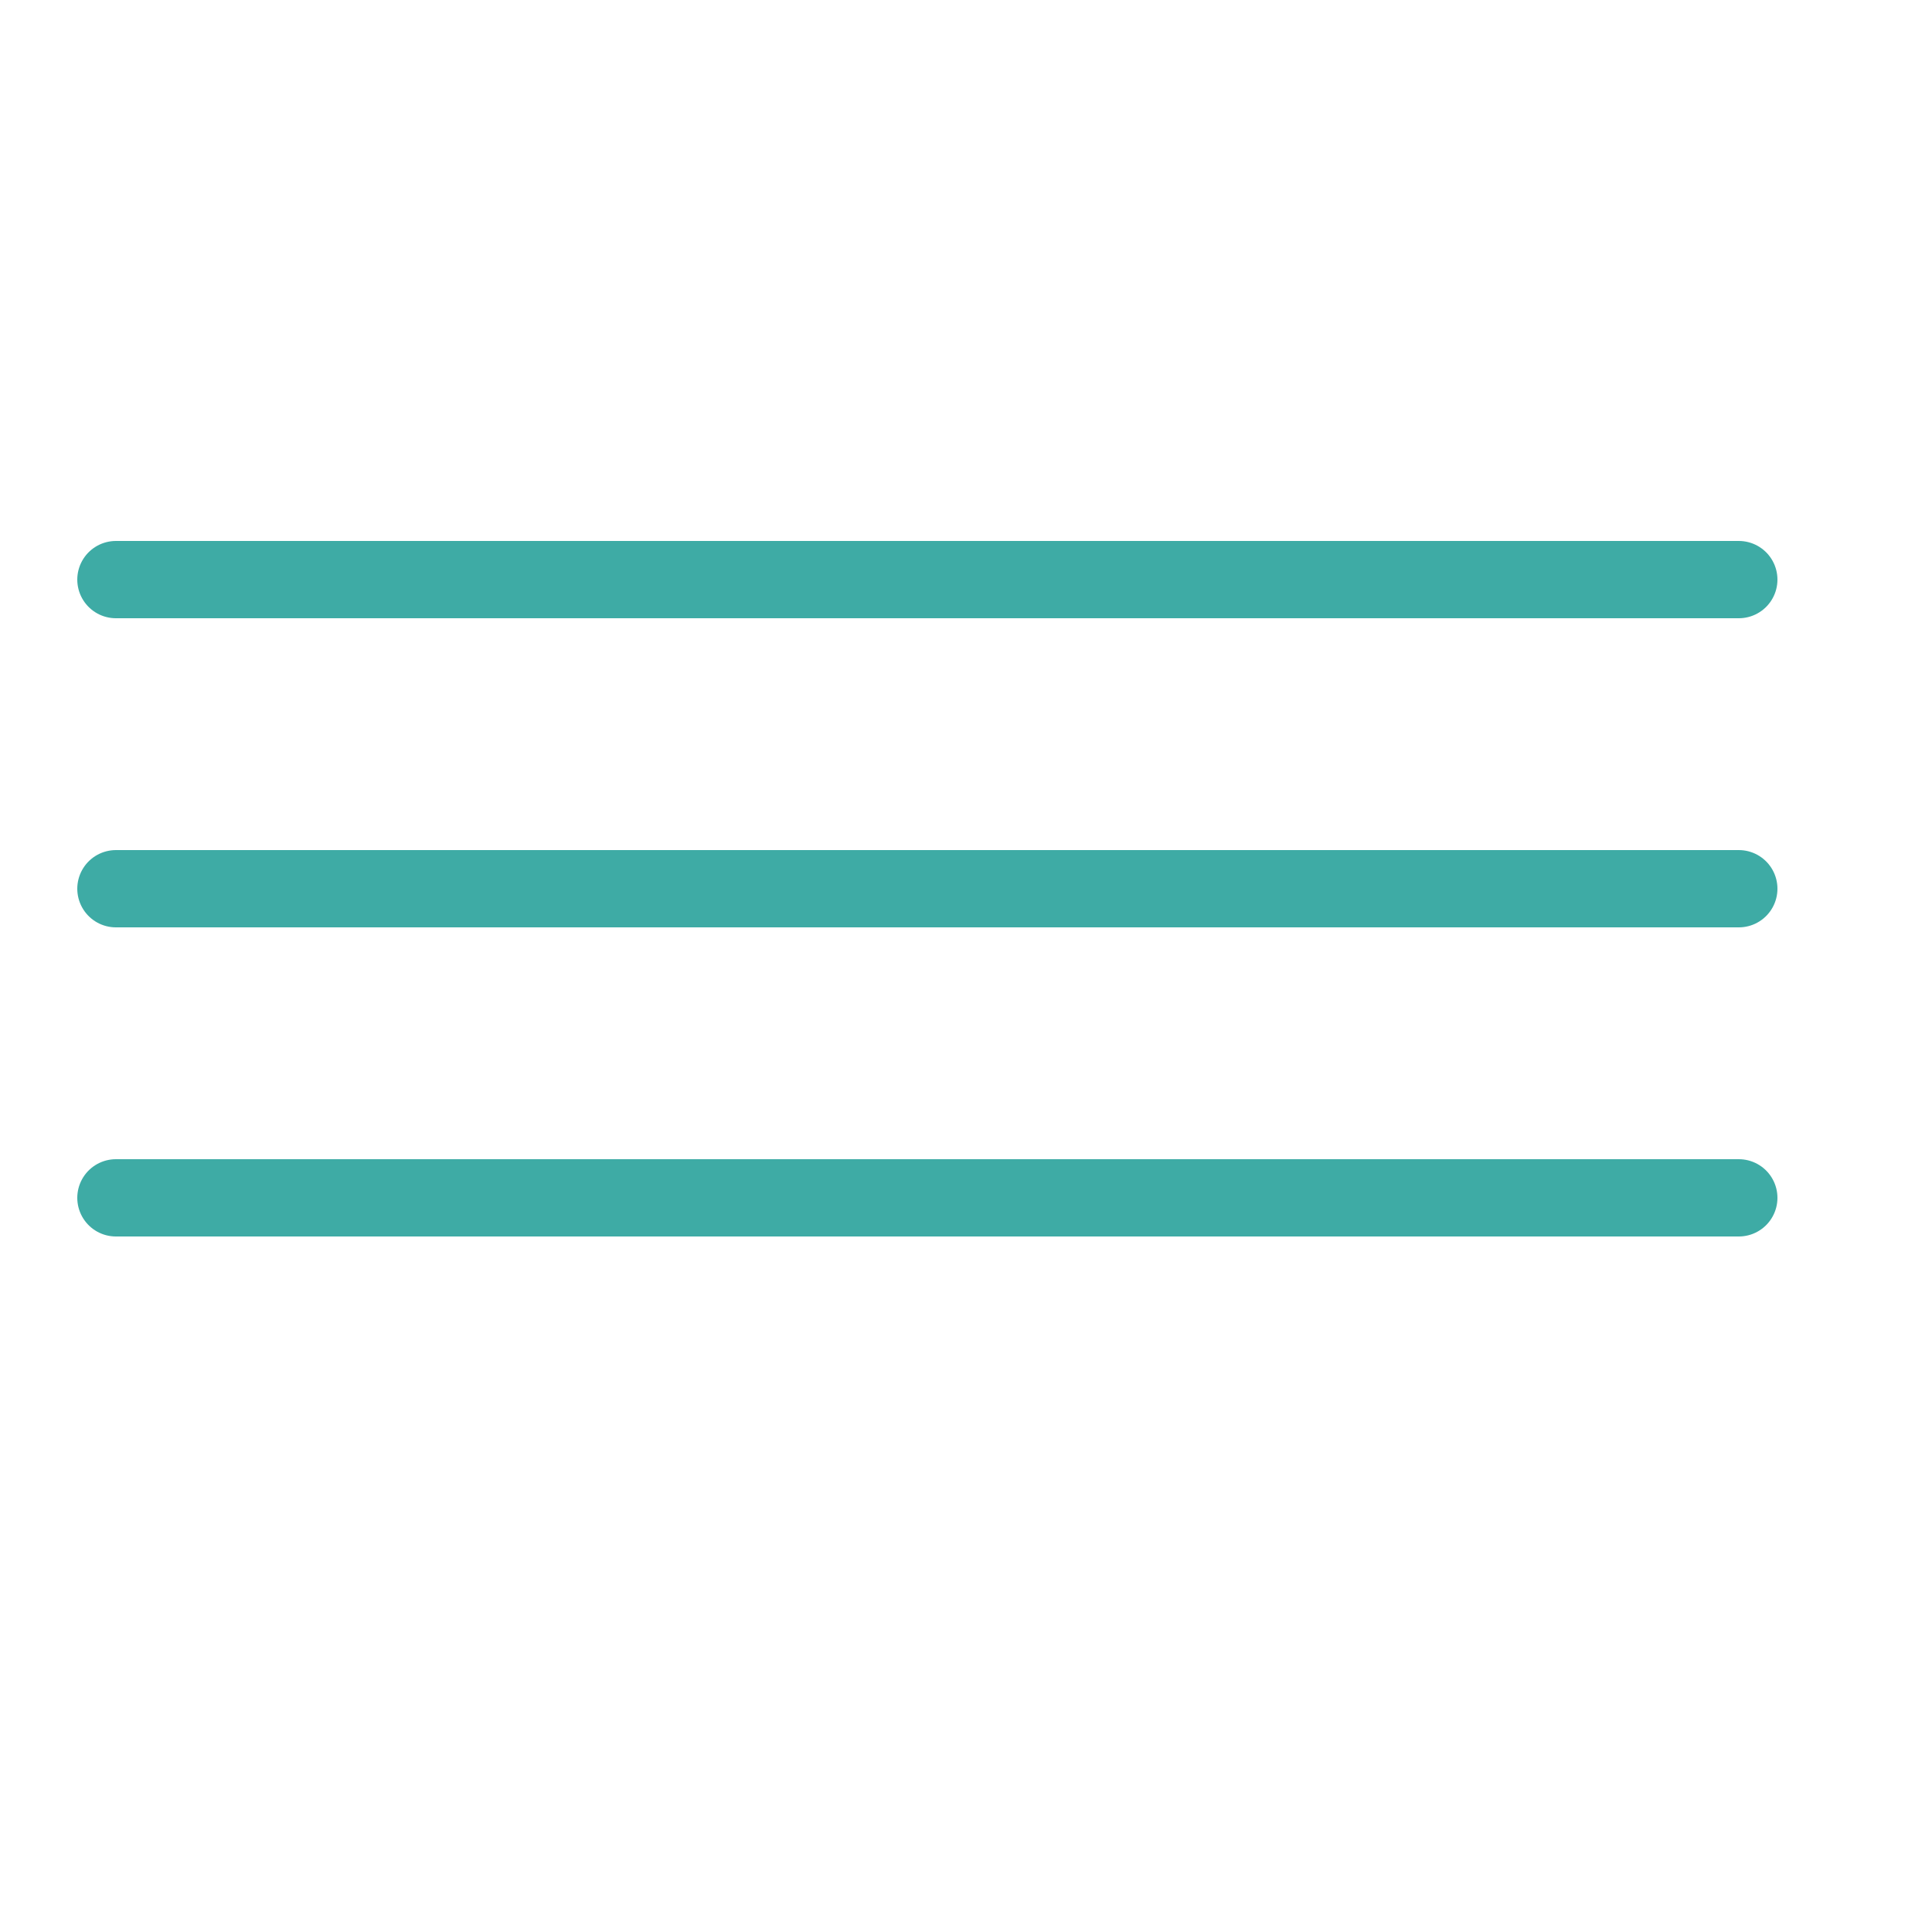
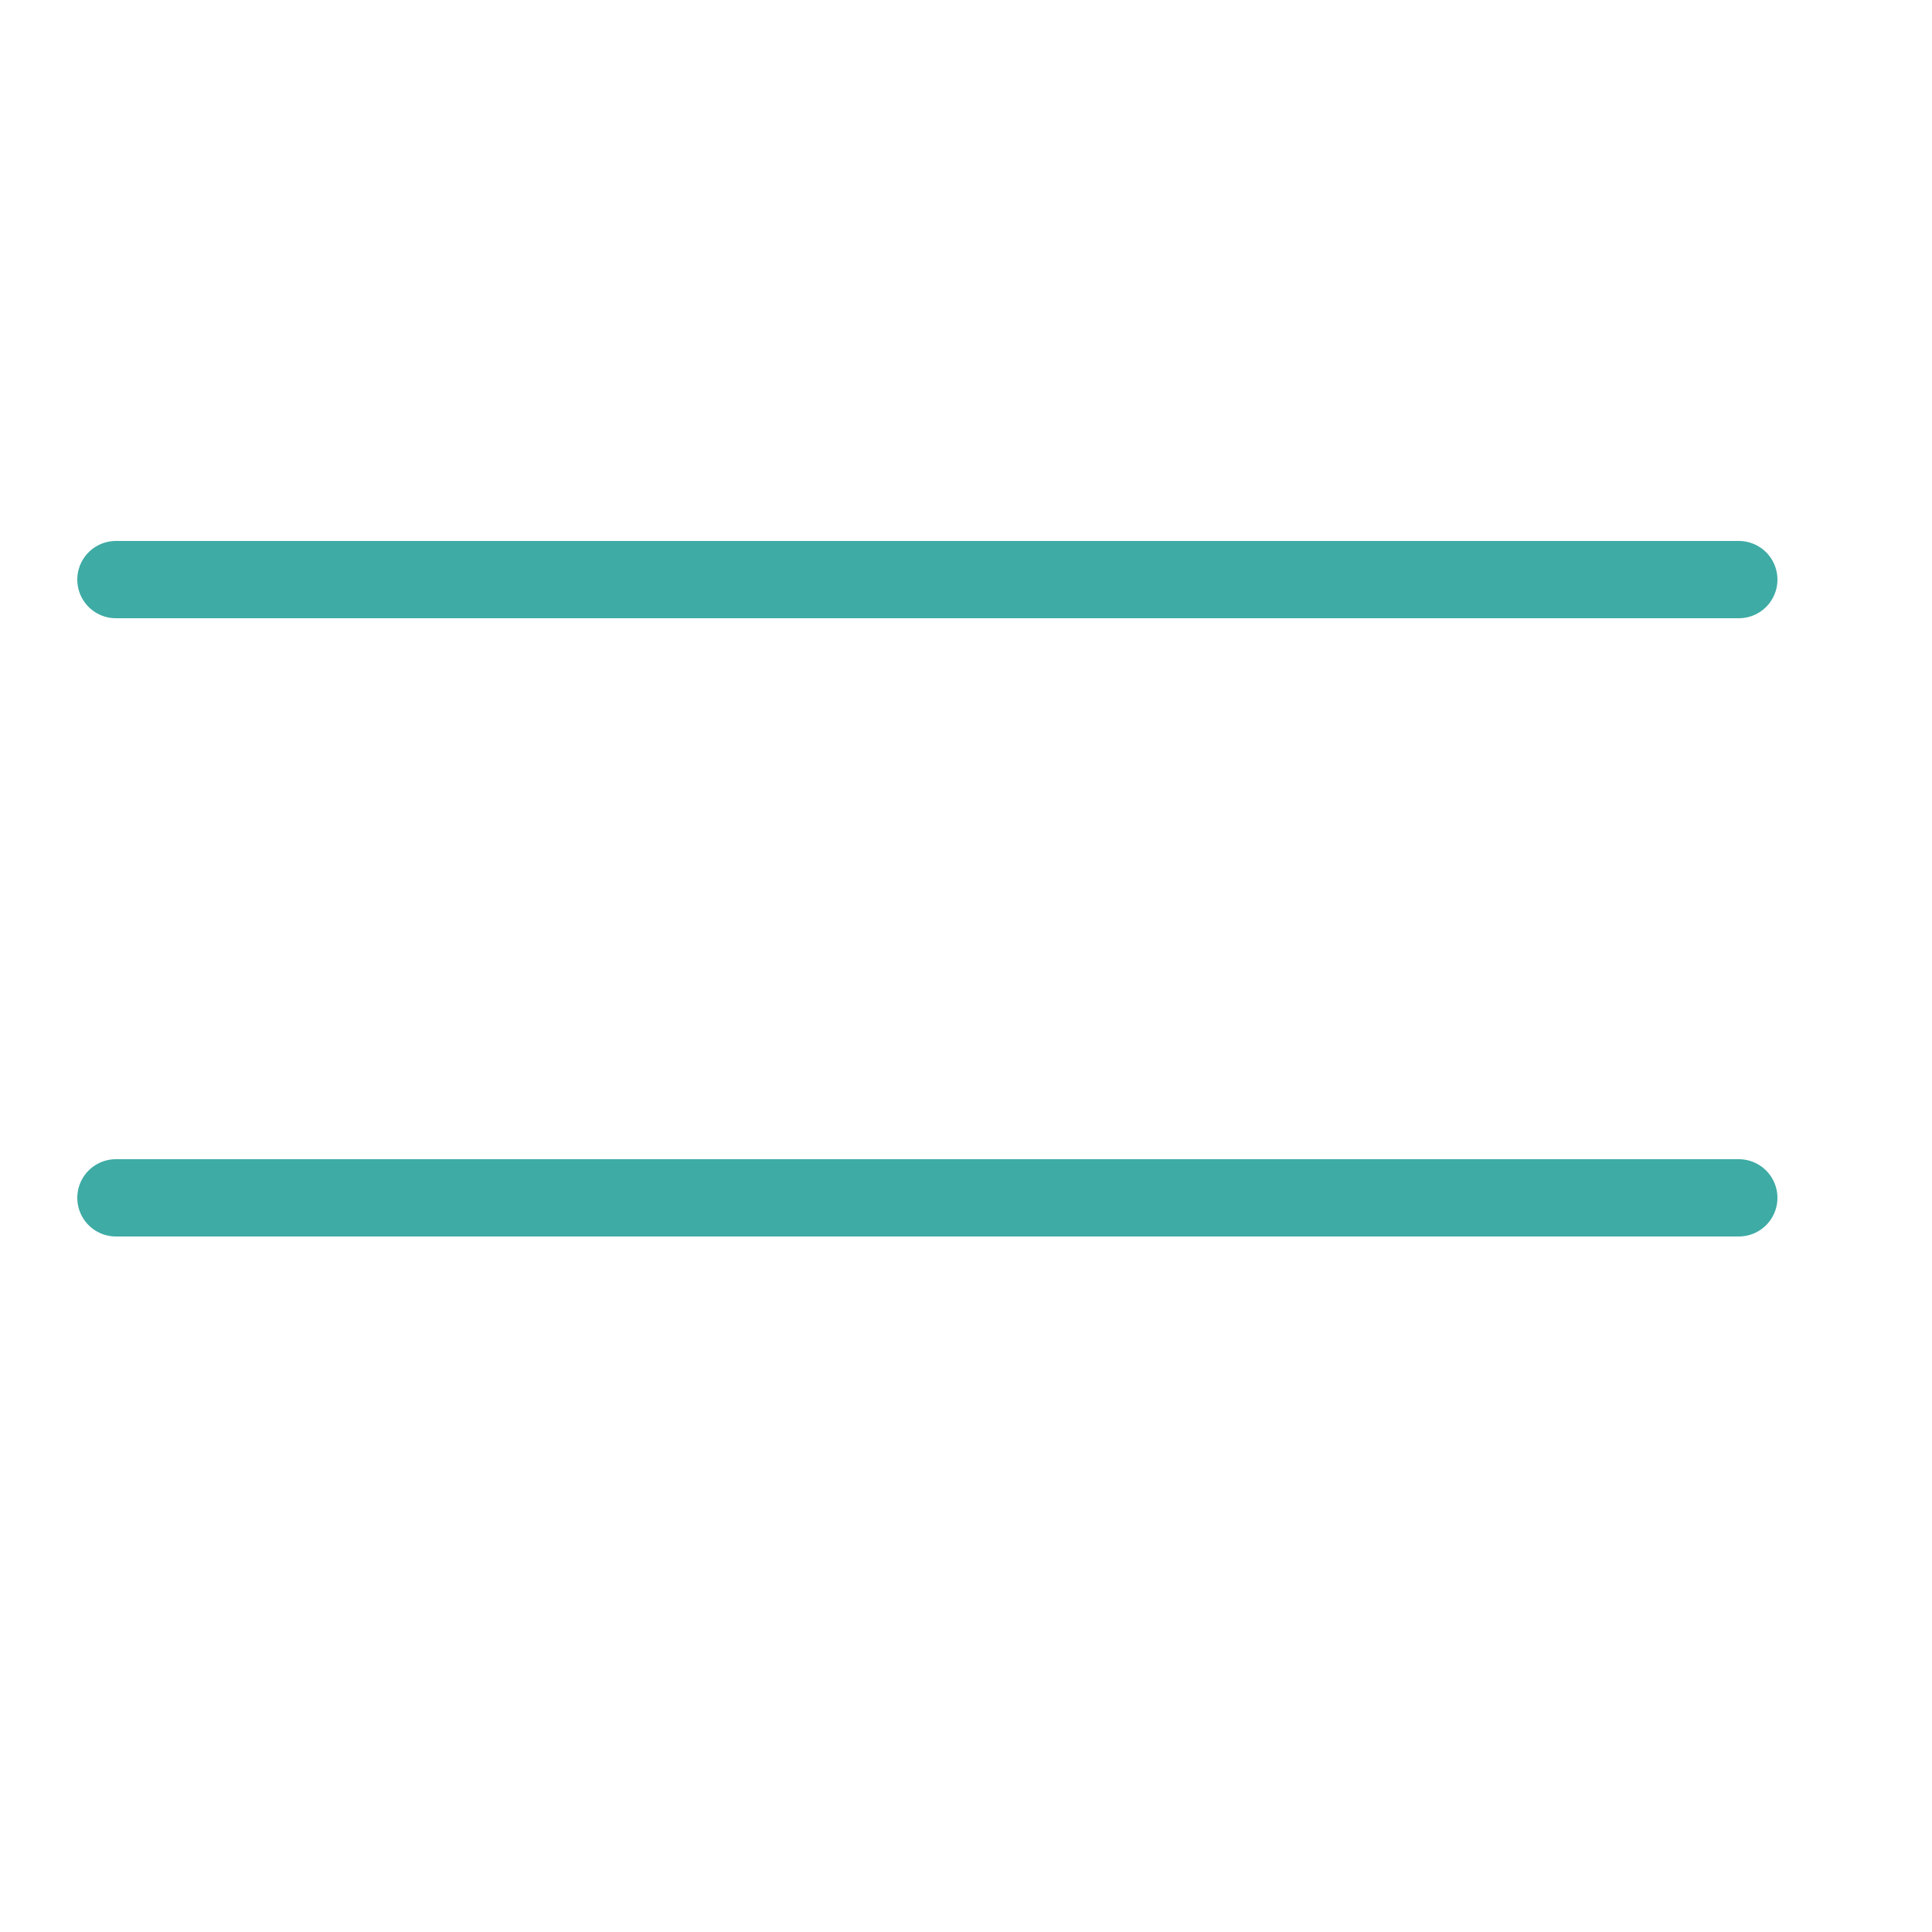
<svg xmlns="http://www.w3.org/2000/svg" width="25" height="25" viewBox="0 0 25 25" fill="#f6f0ee">
-   <line x1="1.5" y1="11.5" x2="22.5" y2="11.5" stroke="#3eaba5" stroke-linecap="round" />
  <line x1="1.5" y1="7.5" x2="22.5" y2="7.5" stroke="#3eaba5" stroke-linecap="round" />
  <line x1="1.5" y1="15.5" x2="22.5" y2="15.5" stroke="#3eaba5" stroke-linecap="round" />
</svg>